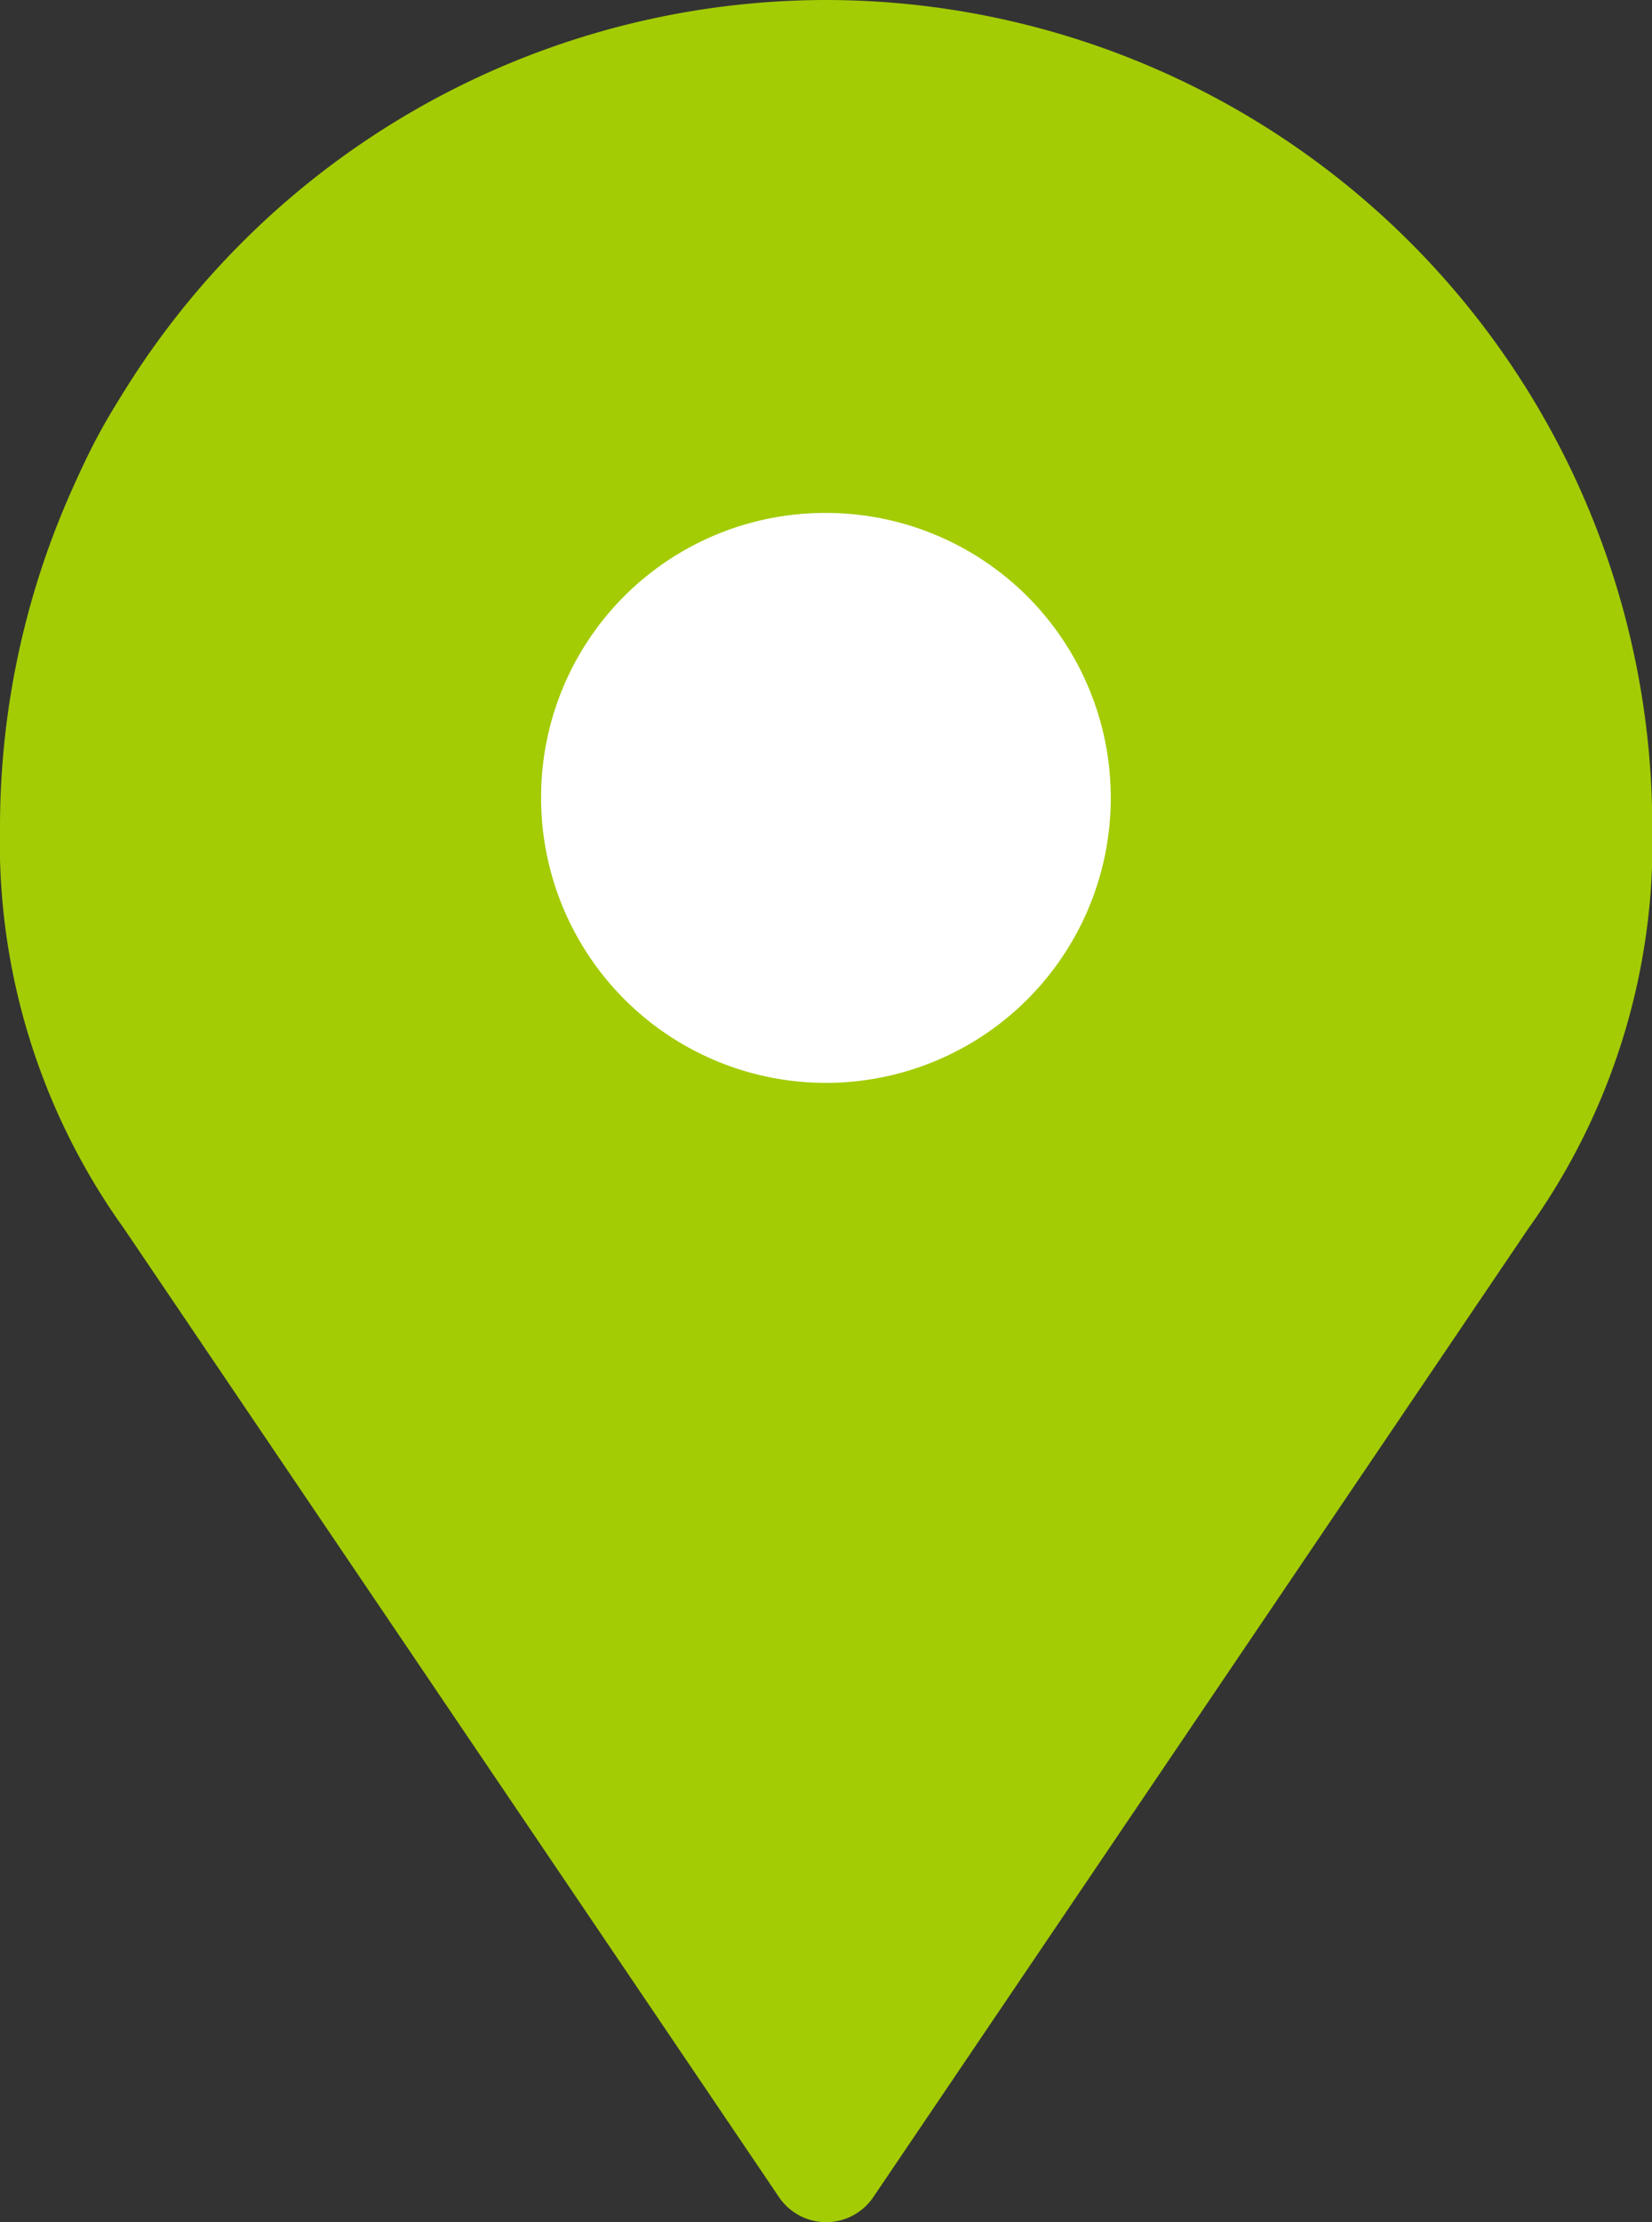
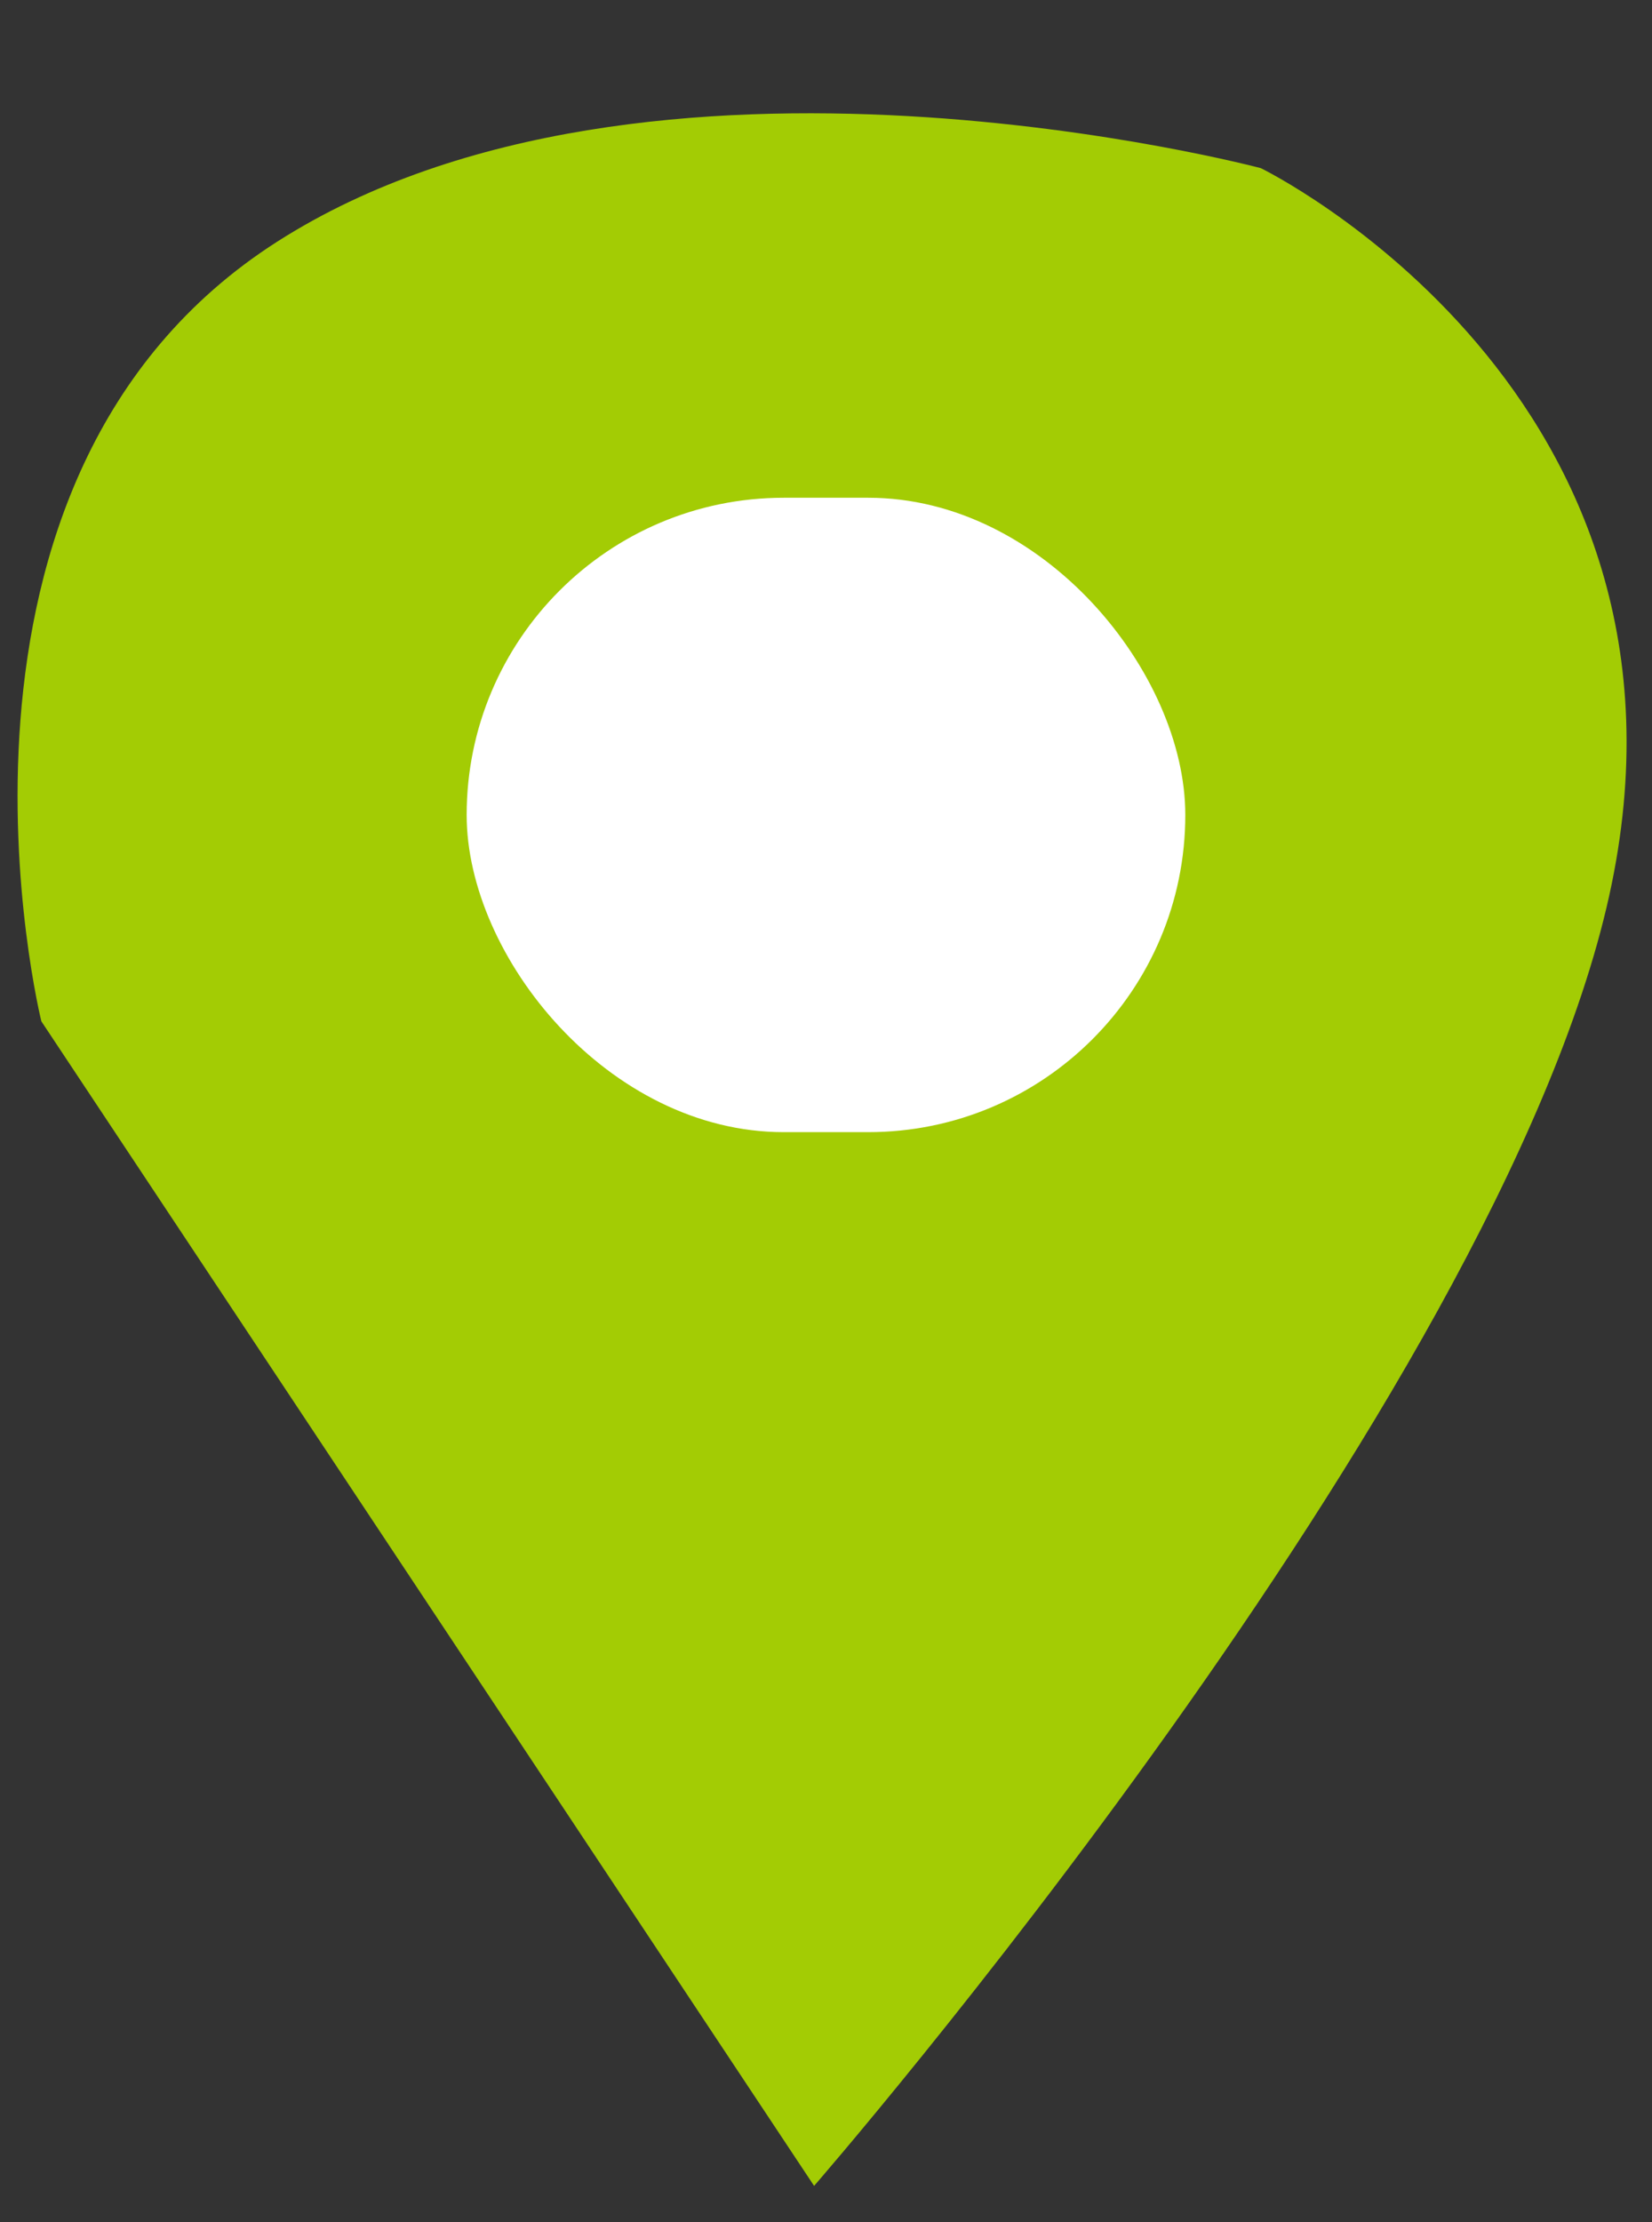
<svg xmlns="http://www.w3.org/2000/svg" width="39.079" height="52.538" viewBox="0 0 39.079 52.538">
  <rect x="0" y="0" width="39.079" height="52.538" fill="#333333" stroke="none" />
  <defs>
    <clipPath id="clip-path">
-       <rect id="Rectangle_2227" data-name="Rectangle 2227" width="39.079" height="52.538" fill="#a3cc04" />
-     </clipPath>
+       </clipPath>
  </defs>
  <g id="gps-mark" transform="translate(16958.039 3402.769)">
    <path id="Tracé_778" data-name="Tracé 778" d="M3.523,3.942c8.765-5.595,23.264-1.735,23.264-1.735S37.667,7.5,35.025,19.422,16.219,49.915,16.219,49.915L-2.061,22.379S-5.242,9.537,3.523,3.942Z" transform="translate(-16955 -3401)" fill="#a3cc04" />
    <rect id="Rectangle_2238" data-name="Rectangle 2238" width="17" height="15" rx="7.5" transform="translate(-16947 -3391)" fill="#fff" />
    <g id="Groupe_2270" data-name="Groupe 2270" transform="translate(-16958.039 -3402.769)">
      <g id="Groupe_2239" data-name="Groupe 2239" clip-path="url(#clip-path)">
-         <path id="Tracé_769" data-name="Tracé 769" d="M19.54,0A19.56,19.56,0,0,0,0,19.54a15.652,15.652,0,0,0,2.927,9.5l15.5,22.909a1.347,1.347,0,0,0,2.232,0l15.5-22.909a15.653,15.653,0,0,0,2.927-9.5A19.56,19.56,0,0,0,19.539,0Zm0,2.695A16.824,16.824,0,0,1,36.385,19.54a12.407,12.407,0,0,1-2.464,8L19.54,48.808,5.16,27.541a12.407,12.407,0,0,1-2.464-8A16.824,16.824,0,0,1,19.541,2.695Zm0,6.738a9.433,9.433,0,1,0,9.433,9.433A9.453,9.453,0,0,0,19.54,9.433m0,2.695A6.738,6.738,0,1,1,12.8,18.866a6.718,6.718,0,0,1,6.738-6.738" fill="#a3cc04" />
-       </g>
+         </g>
    </g>
  </g>
</svg>